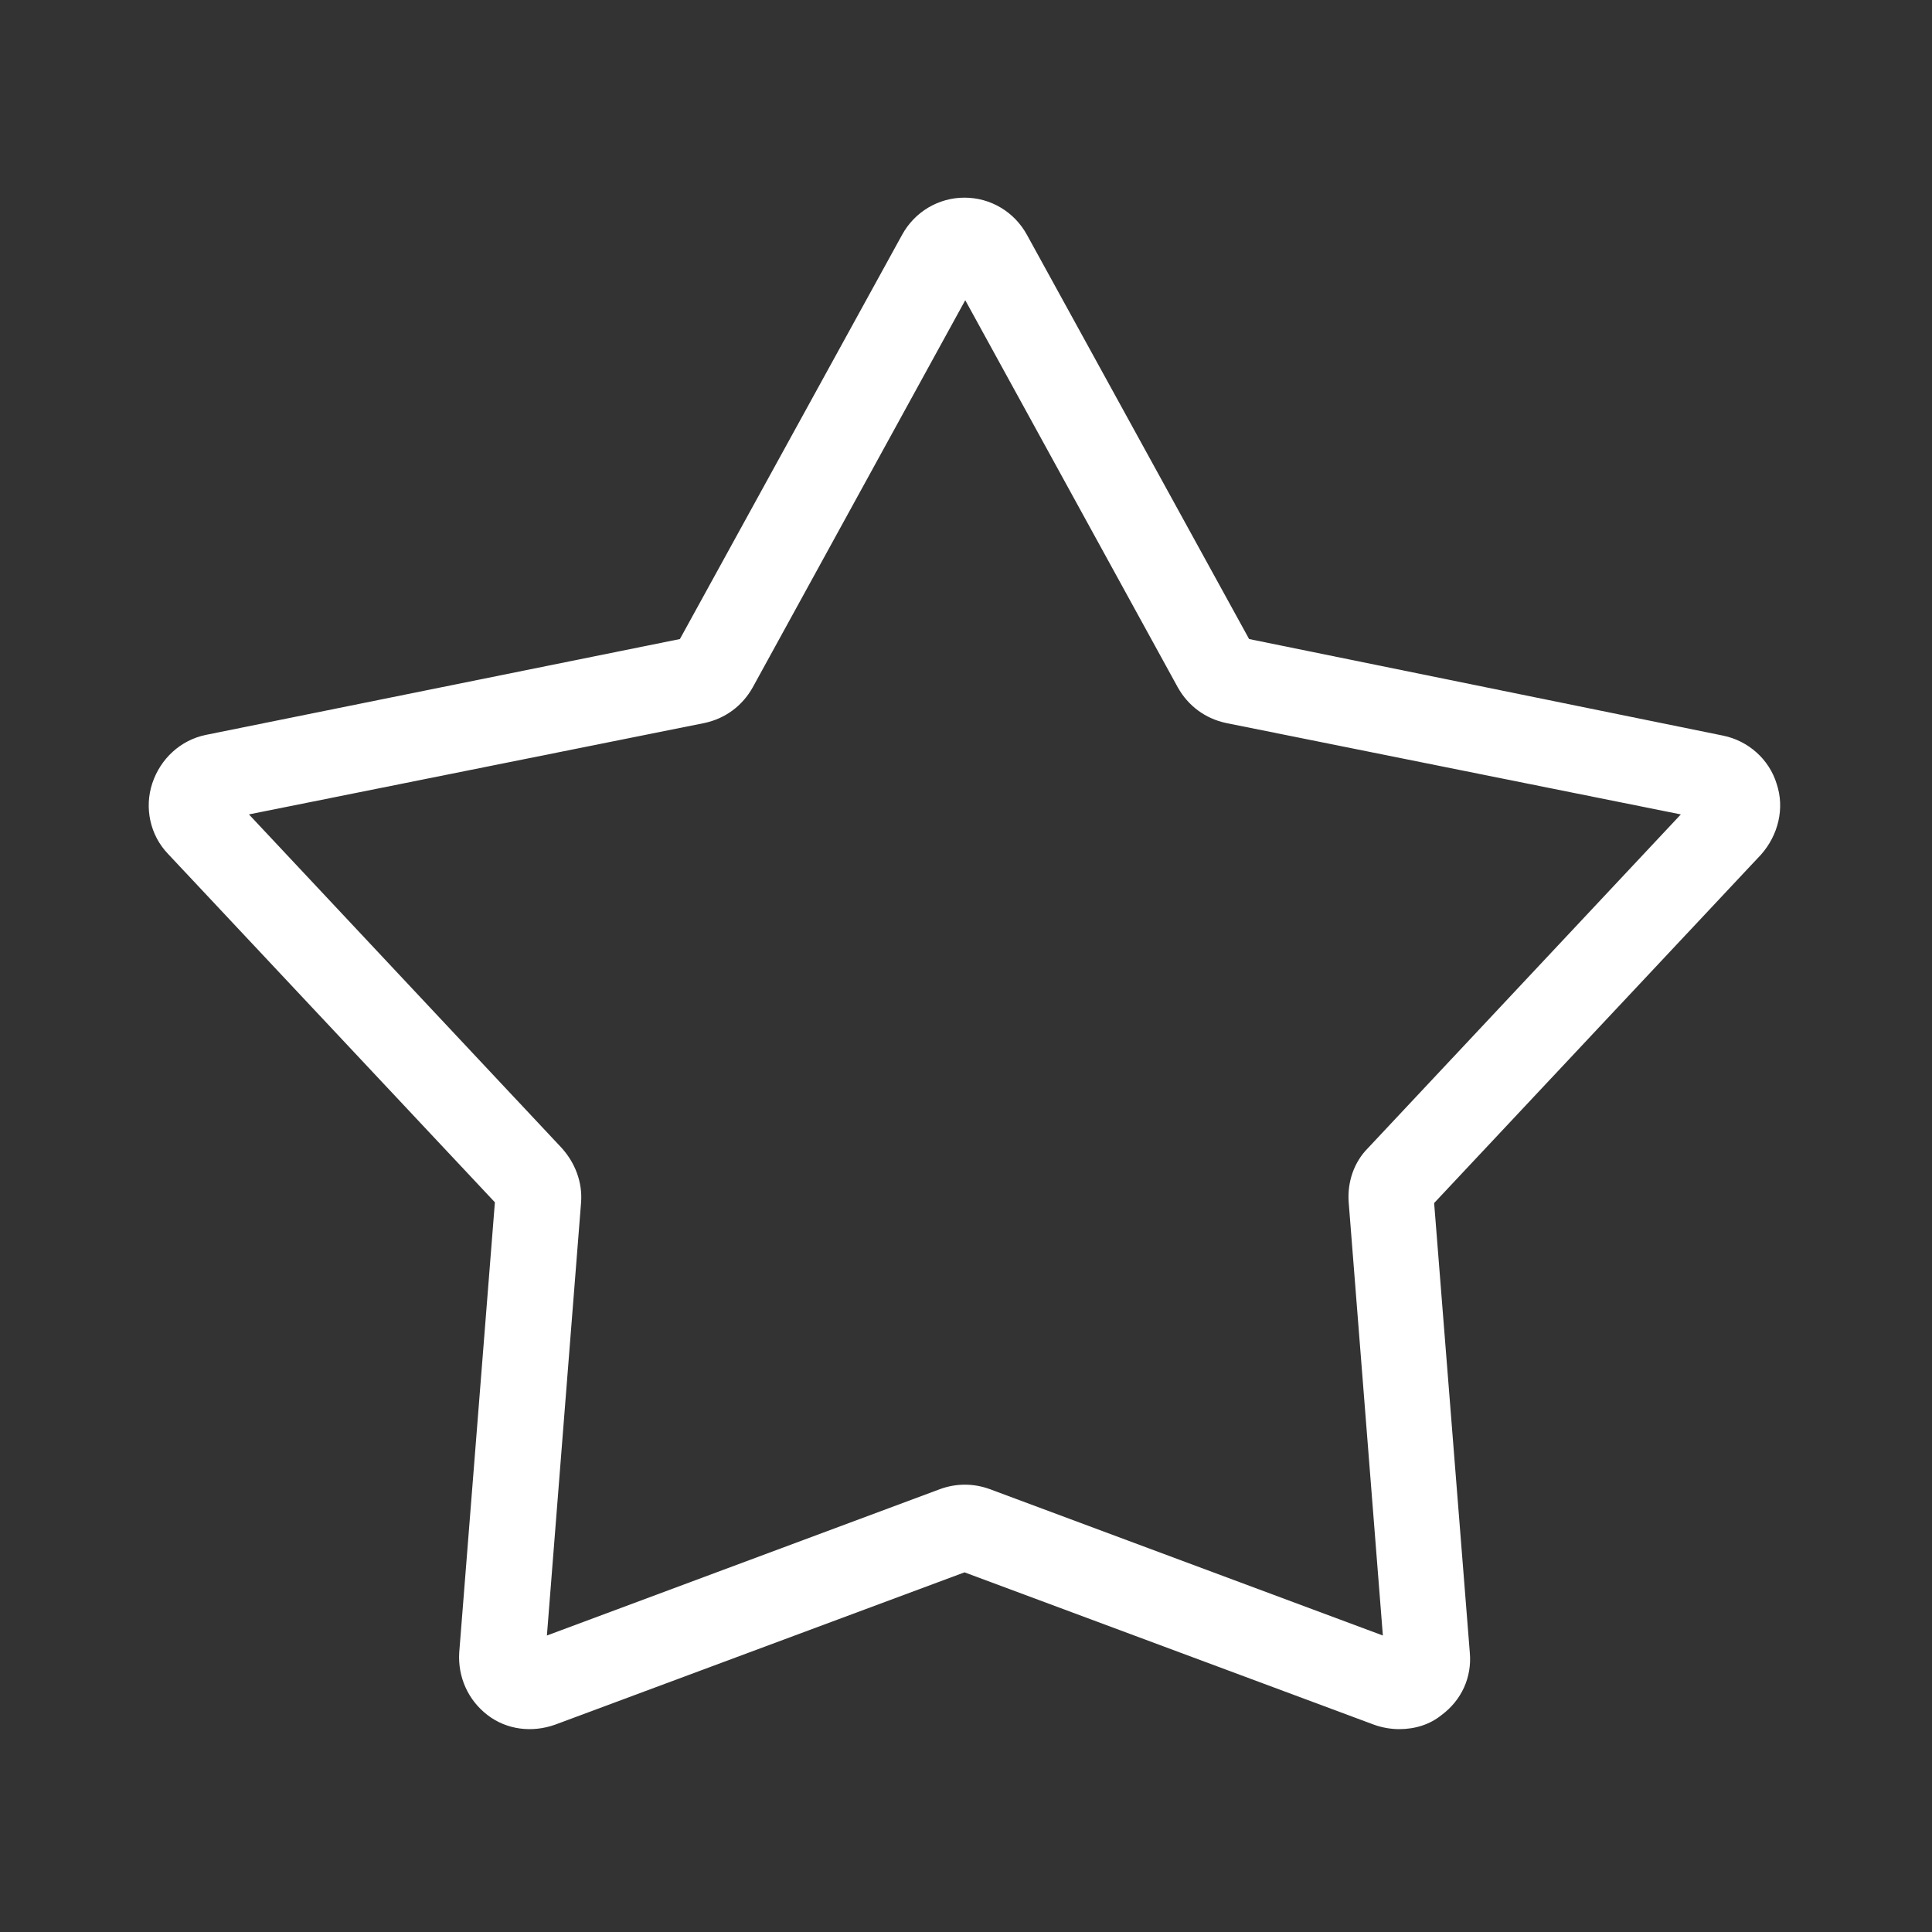
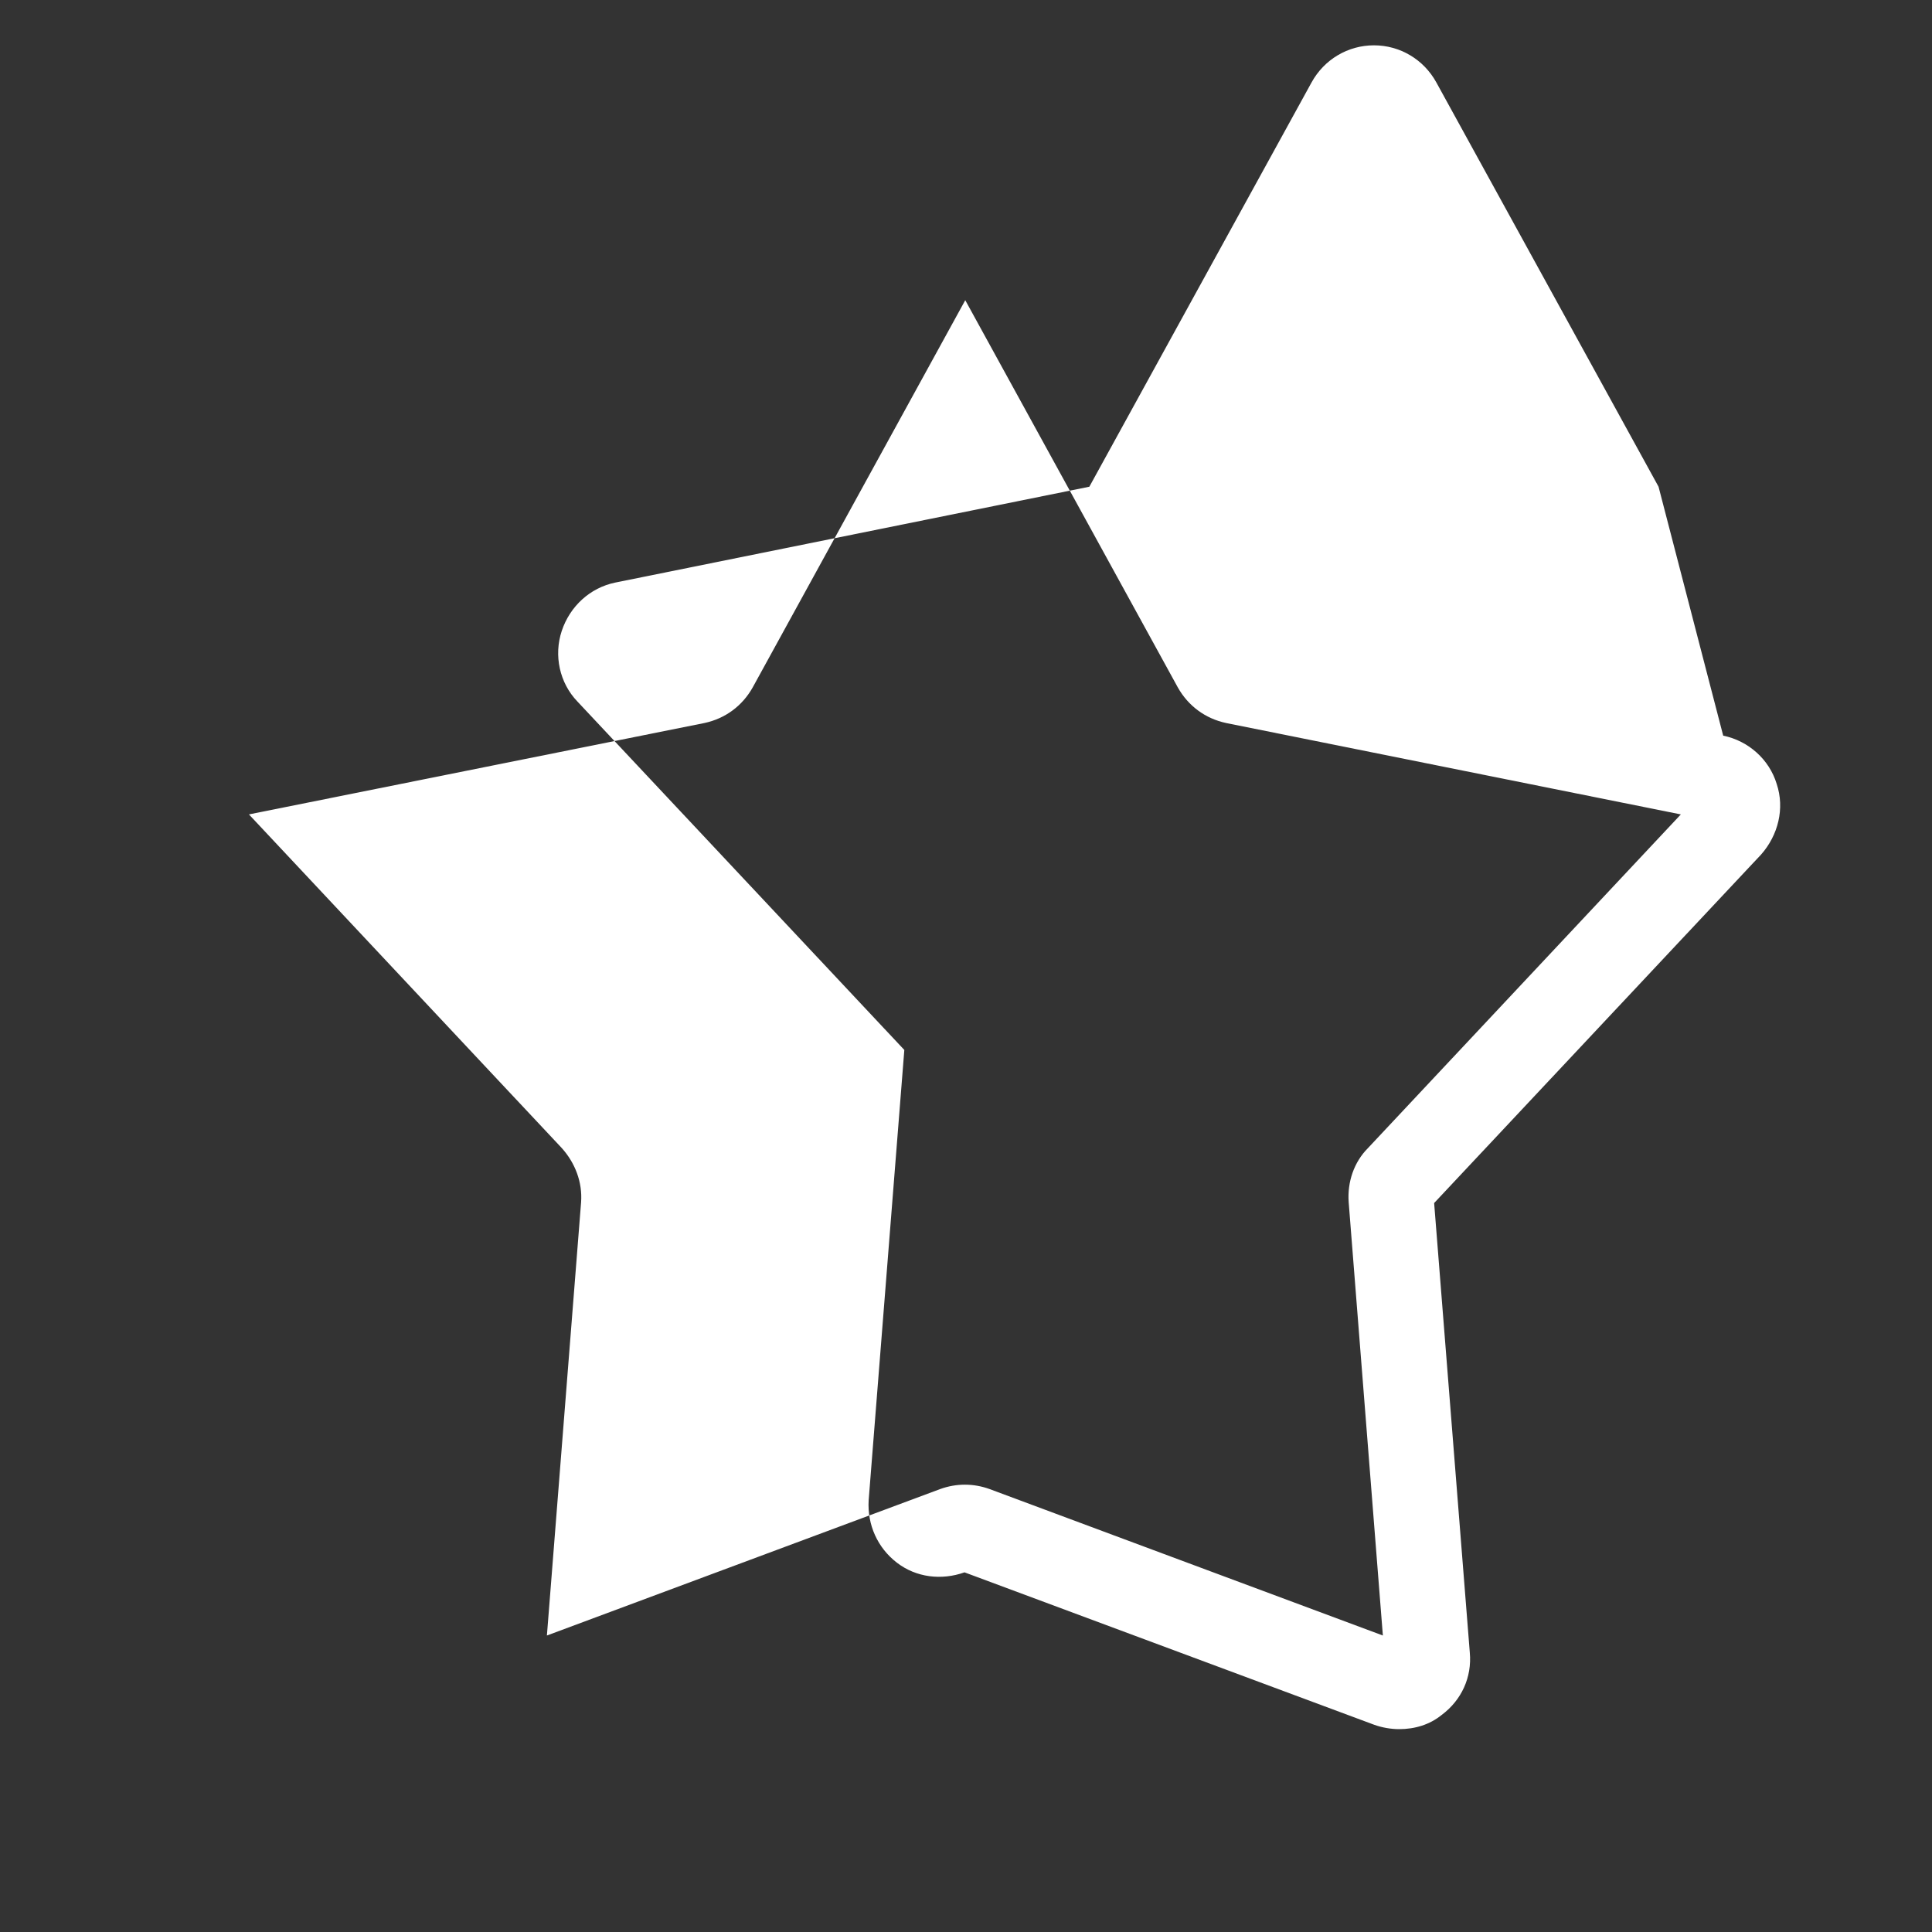
<svg xmlns="http://www.w3.org/2000/svg" version="1.1" id="Layer_1" x="0px" y="0px" viewBox="0 0 260 260" style="enable-background:new 0 0 260 260;" xml:space="preserve">
  <rect x="0" y="0" width="260" height="260" fill="#333333" stroke="none" />
  <style type="text/css">
	.st0{fill:#FFFFFF;}
</style>
  <g id="XMLID_112_">
    <g id="XMLID_190_">
-       <path id="XMLID_490_" class="st0" d="M188.3,232.7c-1.1,0-2.3-0.2-3.4-0.6l-55.1-20.5l-55.1,20.5c-3.1,1.1-6.5,0.7-9.1-1.3    c-2.6-2-4-5.1-3.8-8.4l4.8-60.6l-44-46.9c-2.4-2.5-3.2-6.2-2.1-9.5c1.1-3.3,3.8-5.8,7.2-6.5l63.8-12.9l29.9-54.4    c1.7-3.1,4.9-5,8.4-5c3.5,0,6.7,1.9,8.4,5l29.9,54.4L231.9,99c3.4,0.7,6.2,3.2,7.2,6.5c1.1,3.3,0.2,6.9-2.1,9.5l-44,46.9l4.8,60.5    c0.3,3.3-1.1,6.4-3.8,8.4C192.4,232.1,190.4,232.7,188.3,232.7z M33.5,109.6l42.1,44.9c1.8,2,2.8,4.6,2.6,7.3l-4.6,58.3l52.9-19.7    c2.2-0.8,4.5-0.8,6.7,0l52.9,19.7l-4.6-58.3c-0.2-2.7,0.7-5.4,2.6-7.3l42.1-44.9L165,97.3c-2.8-0.6-5.1-2.3-6.5-4.8l-28.6-52.1    l-28.6,52.1c-1.4,2.5-3.7,4.2-6.5,4.8L33.5,109.6z" />
+       <path id="XMLID_490_" class="st0" d="M188.3,232.7c-1.1,0-2.3-0.2-3.4-0.6l-55.1-20.5c-3.1,1.1-6.5,0.7-9.1-1.3    c-2.6-2-4-5.1-3.8-8.4l4.8-60.6l-44-46.9c-2.4-2.5-3.2-6.2-2.1-9.5c1.1-3.3,3.8-5.8,7.2-6.5l63.8-12.9l29.9-54.4    c1.7-3.1,4.9-5,8.4-5c3.5,0,6.7,1.9,8.4,5l29.9,54.4L231.9,99c3.4,0.7,6.2,3.2,7.2,6.5c1.1,3.3,0.2,6.9-2.1,9.5l-44,46.9l4.8,60.5    c0.3,3.3-1.1,6.4-3.8,8.4C192.4,232.1,190.4,232.7,188.3,232.7z M33.5,109.6l42.1,44.9c1.8,2,2.8,4.6,2.6,7.3l-4.6,58.3l52.9-19.7    c2.2-0.8,4.5-0.8,6.7,0l52.9,19.7l-4.6-58.3c-0.2-2.7,0.7-5.4,2.6-7.3l42.1-44.9L165,97.3c-2.8-0.6-5.1-2.3-6.5-4.8l-28.6-52.1    l-28.6,52.1c-1.4,2.5-3.7,4.2-6.5,4.8L33.5,109.6z" />
    </g>
  </g>
</svg>